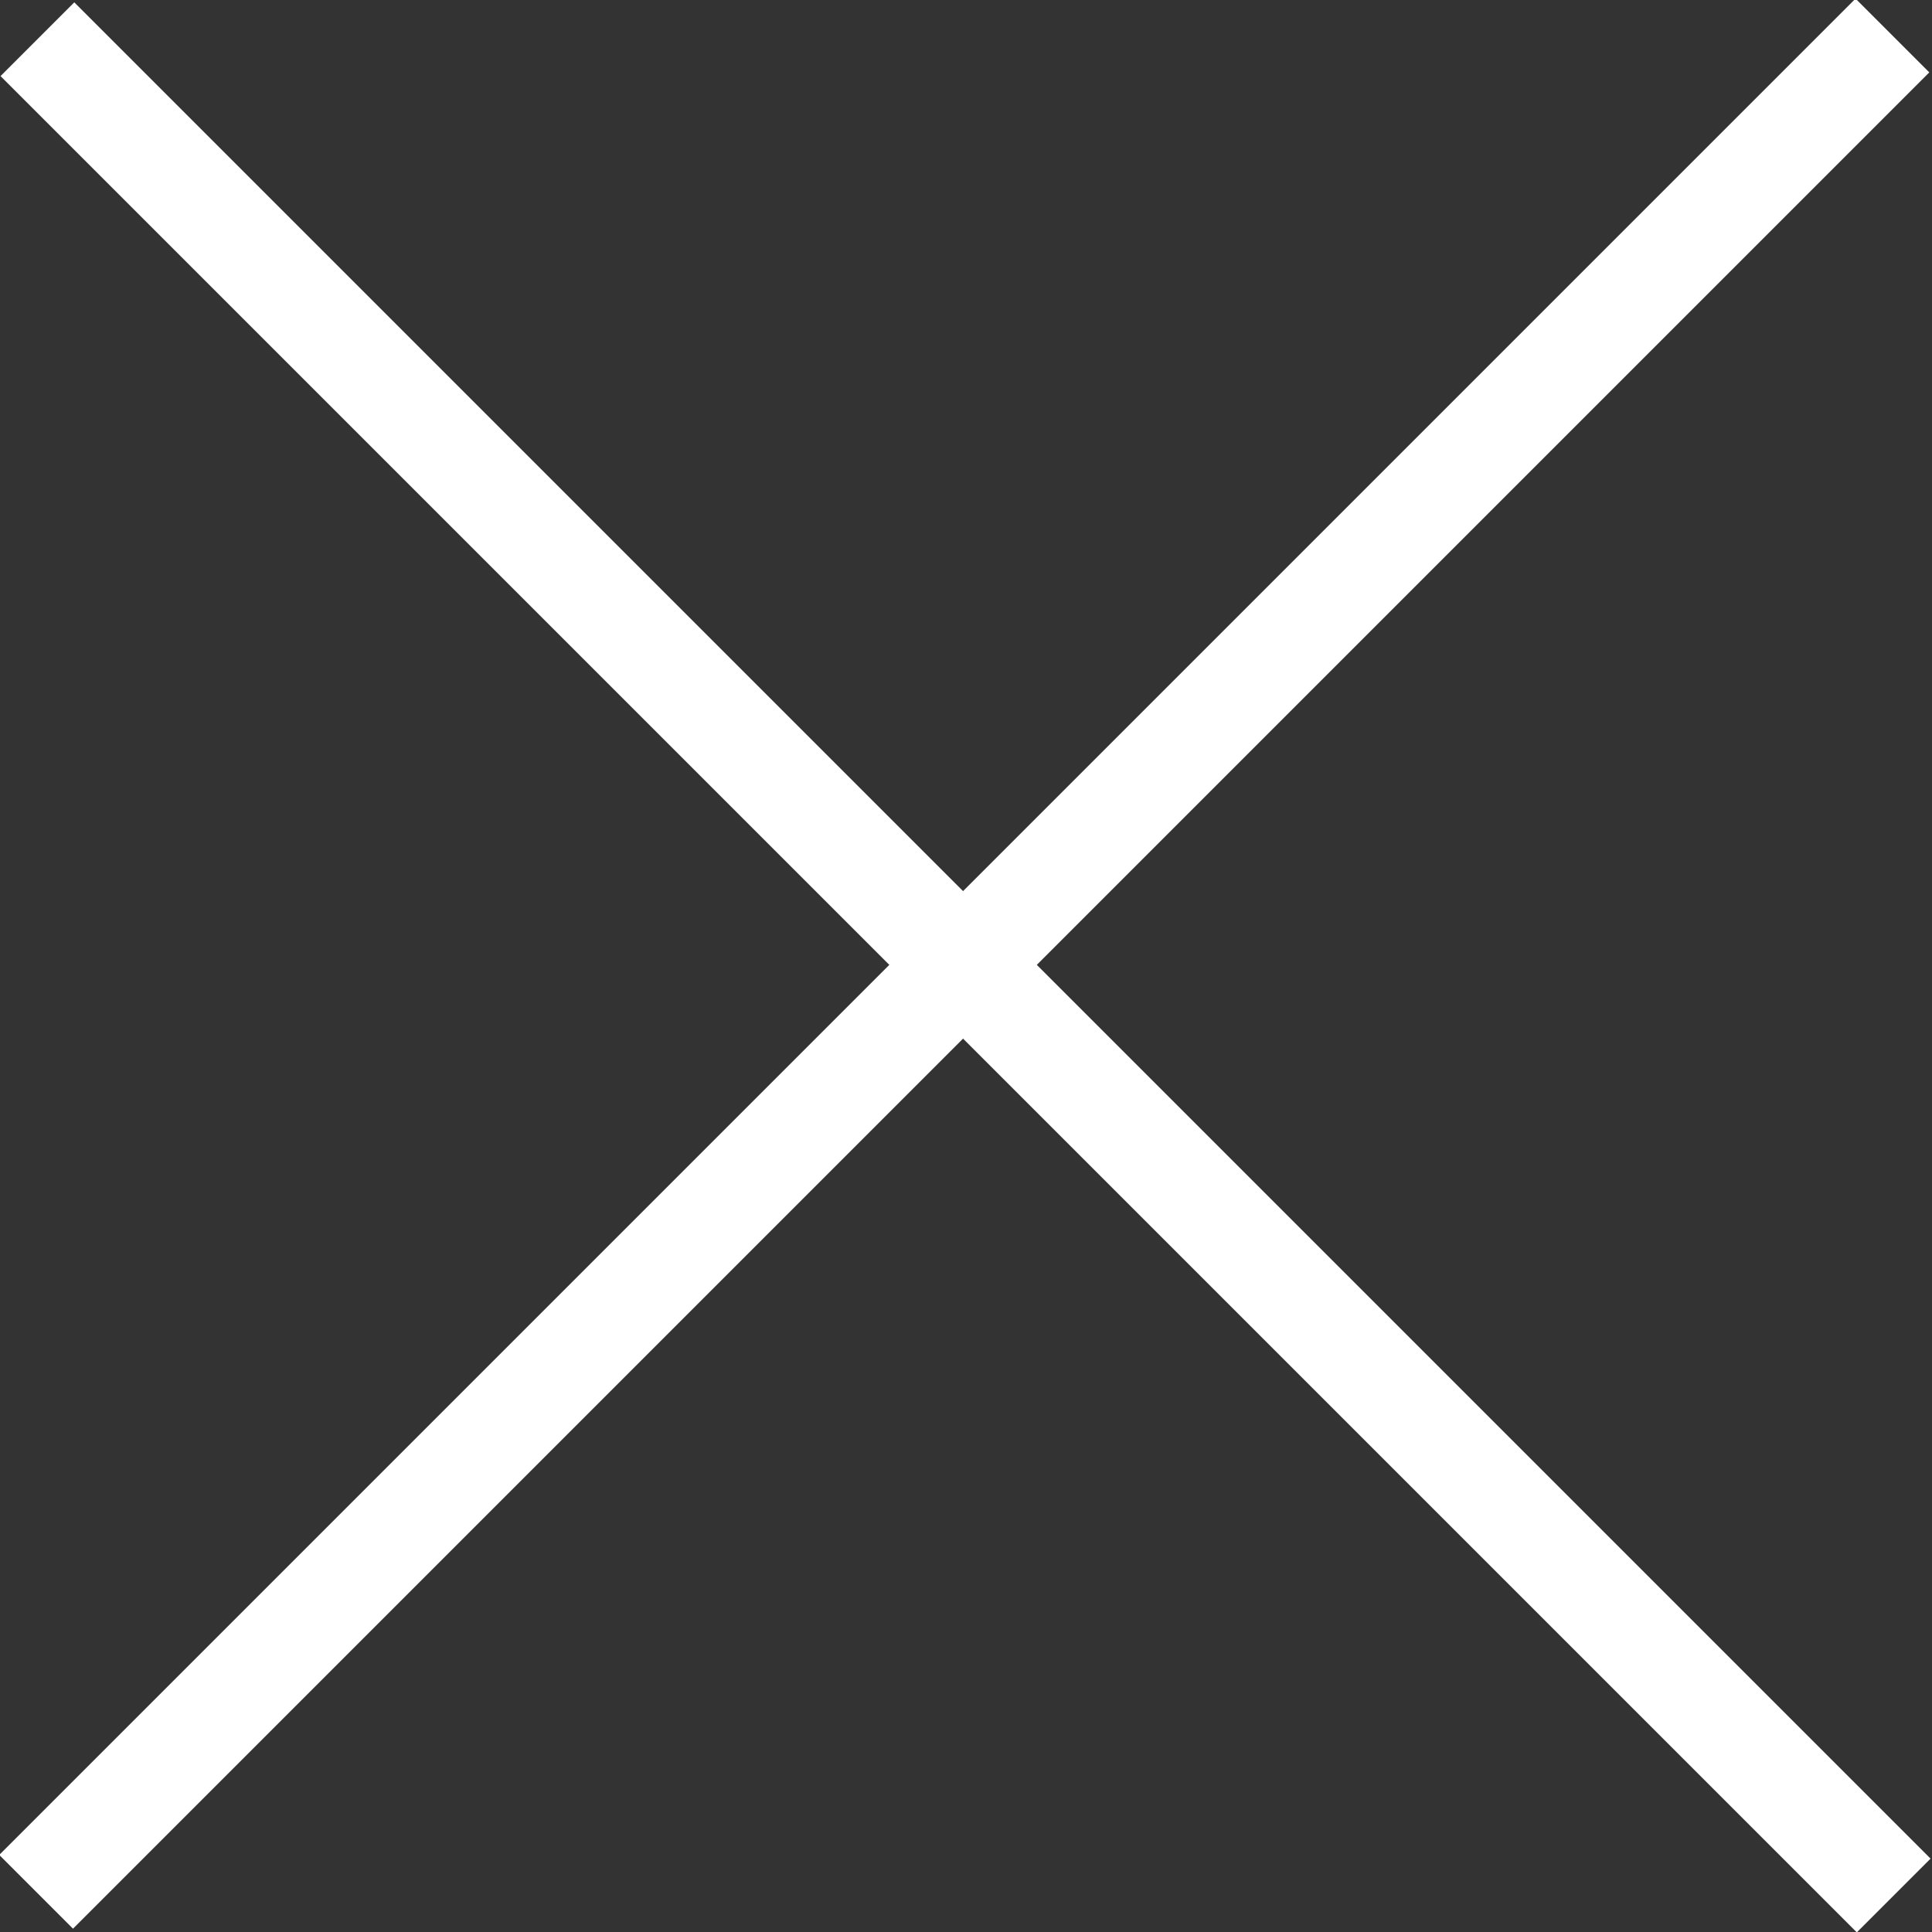
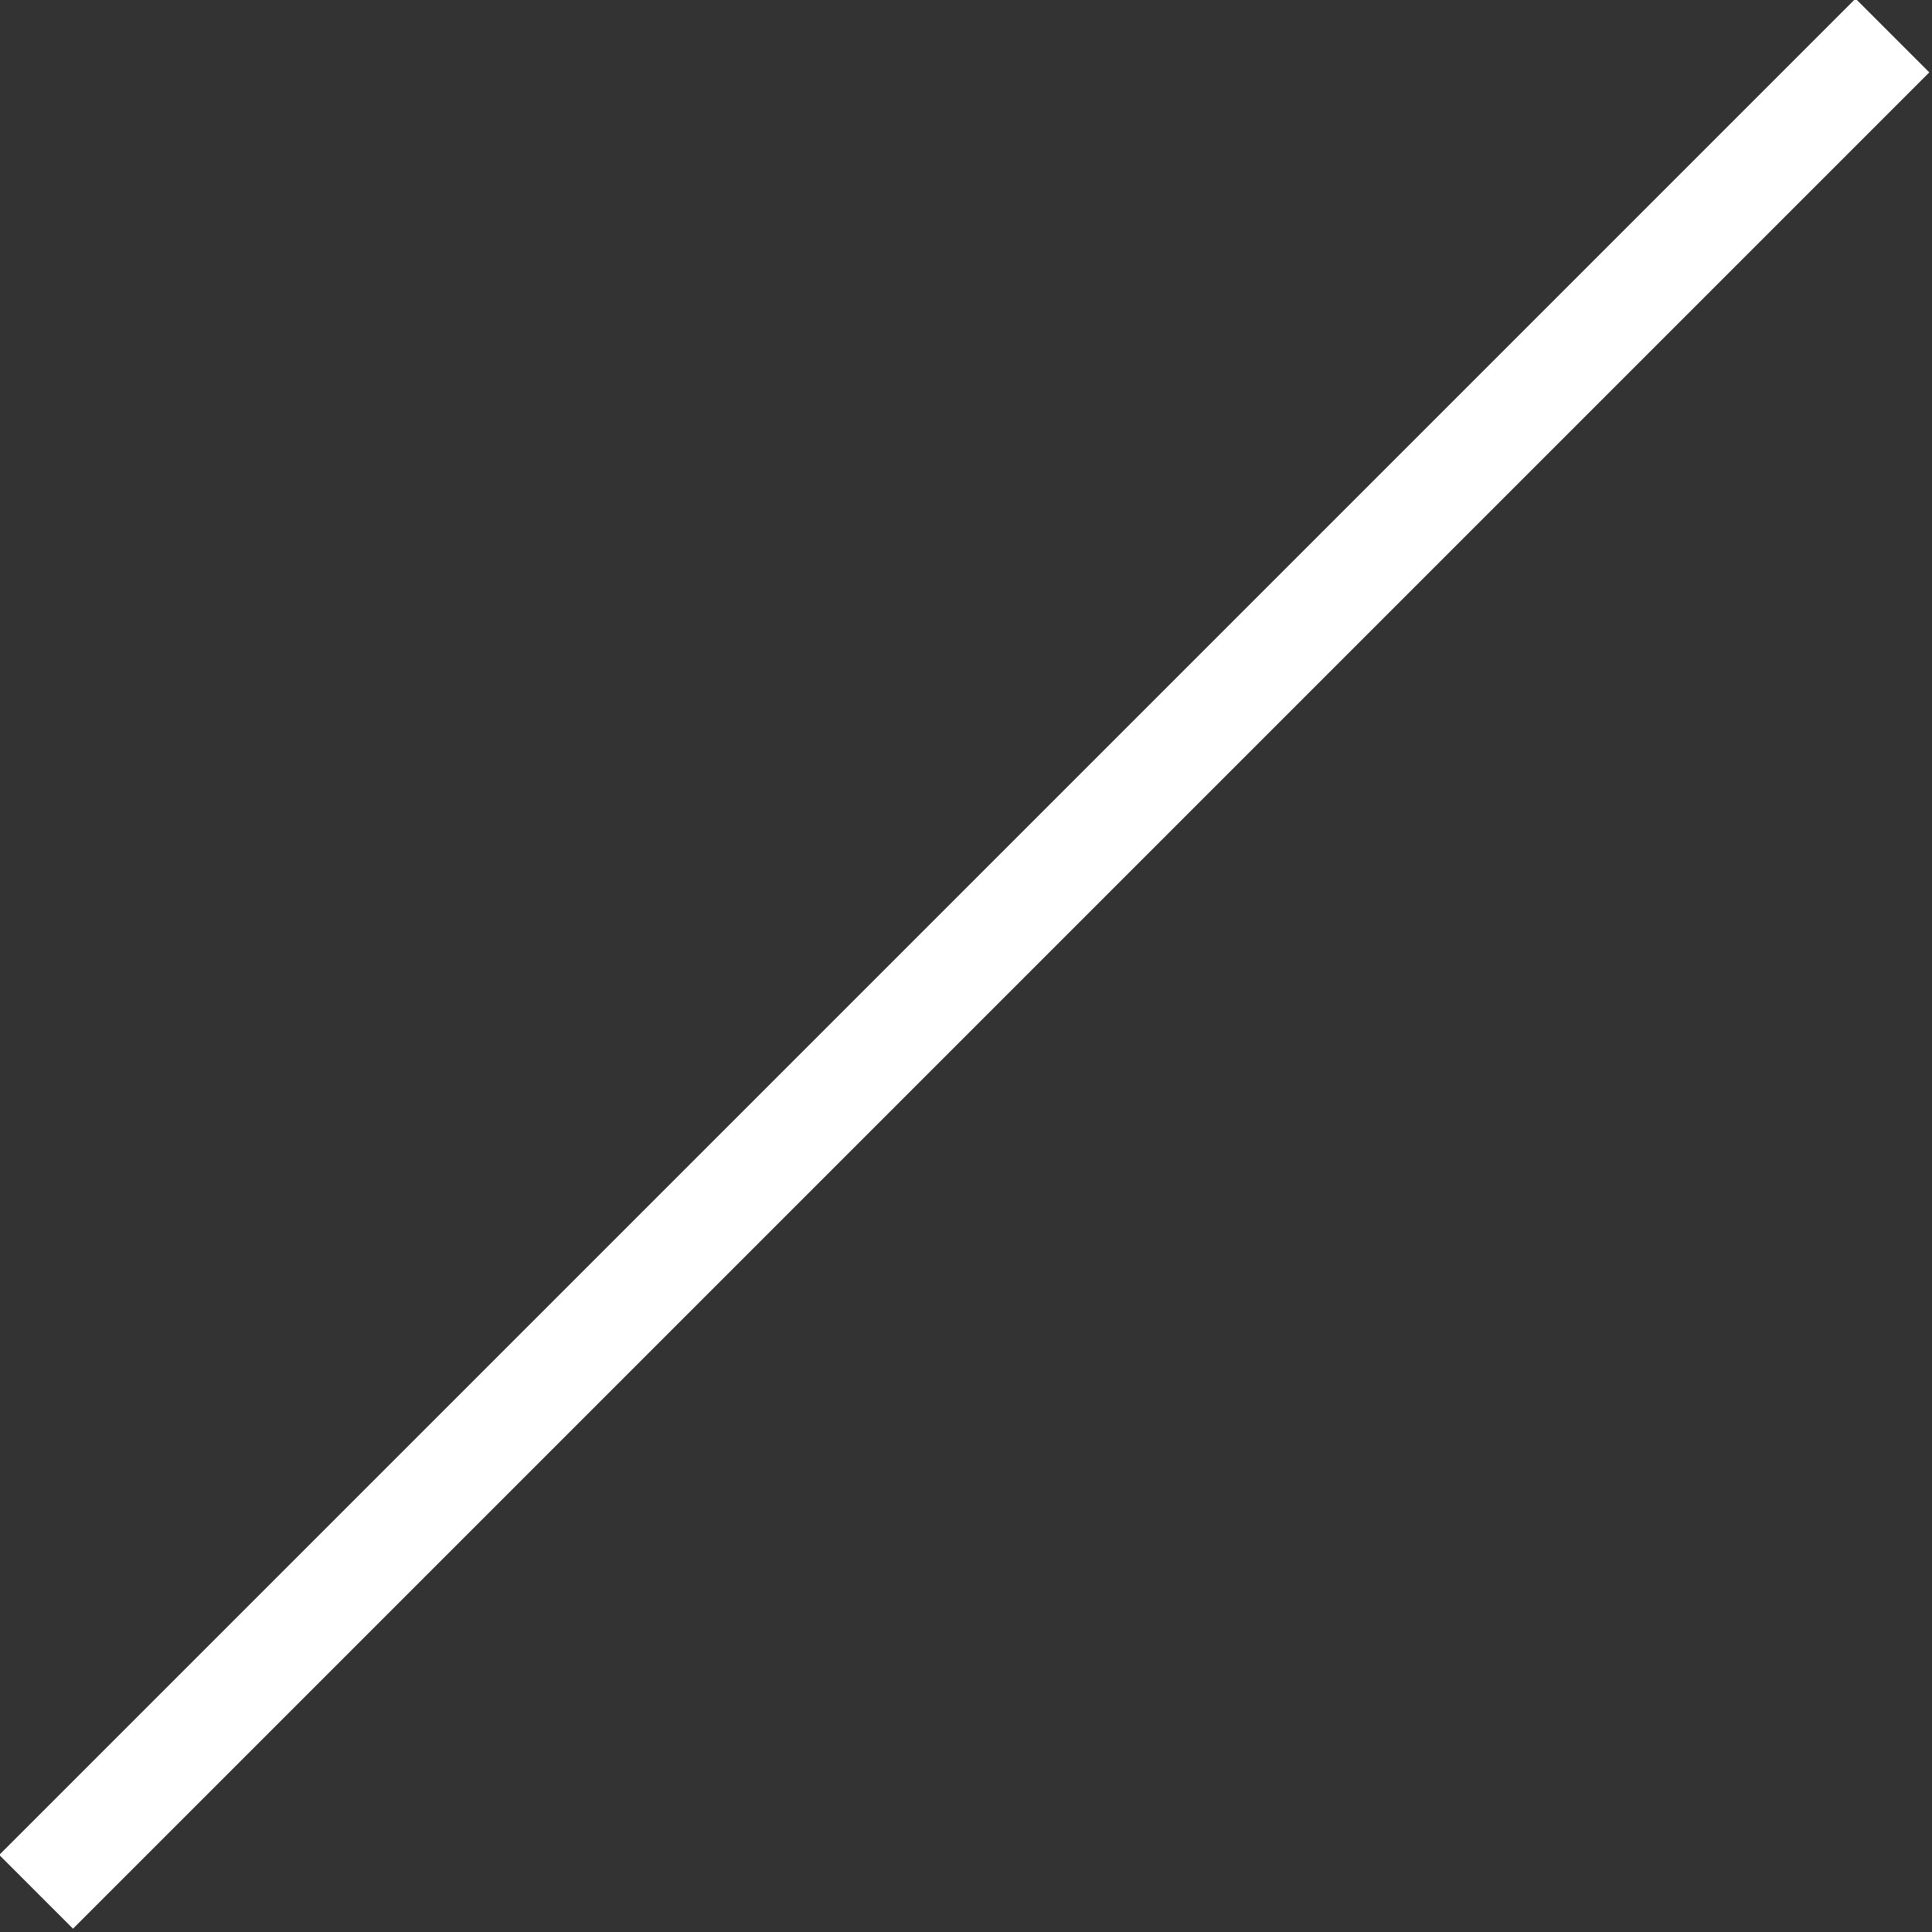
<svg xmlns="http://www.w3.org/2000/svg" version="1.1" id="Ebene_1" x="0px" y="0px" viewBox="0 0 100 100" style="enable-background:new 0 0 100 100;" xml:space="preserve">
  <rect x="0" y="0" width="100" height="100" fill="#333333" stroke="none" />
  <style type="text/css">
	.st0{fill:#FFFFFF;}
</style>
-   <rect x="47.3" y="-17.9" transform="matrix(0.707 -0.707 0.707 0.707 -20.759 50.035)" class="st0" width="5.4" height="135.9" />
  <rect x="-18" y="47.2" transform="matrix(0.707 -0.707 0.707 0.707 -20.684 49.914)" class="st0" width="135.9" height="5.4" />
</svg>